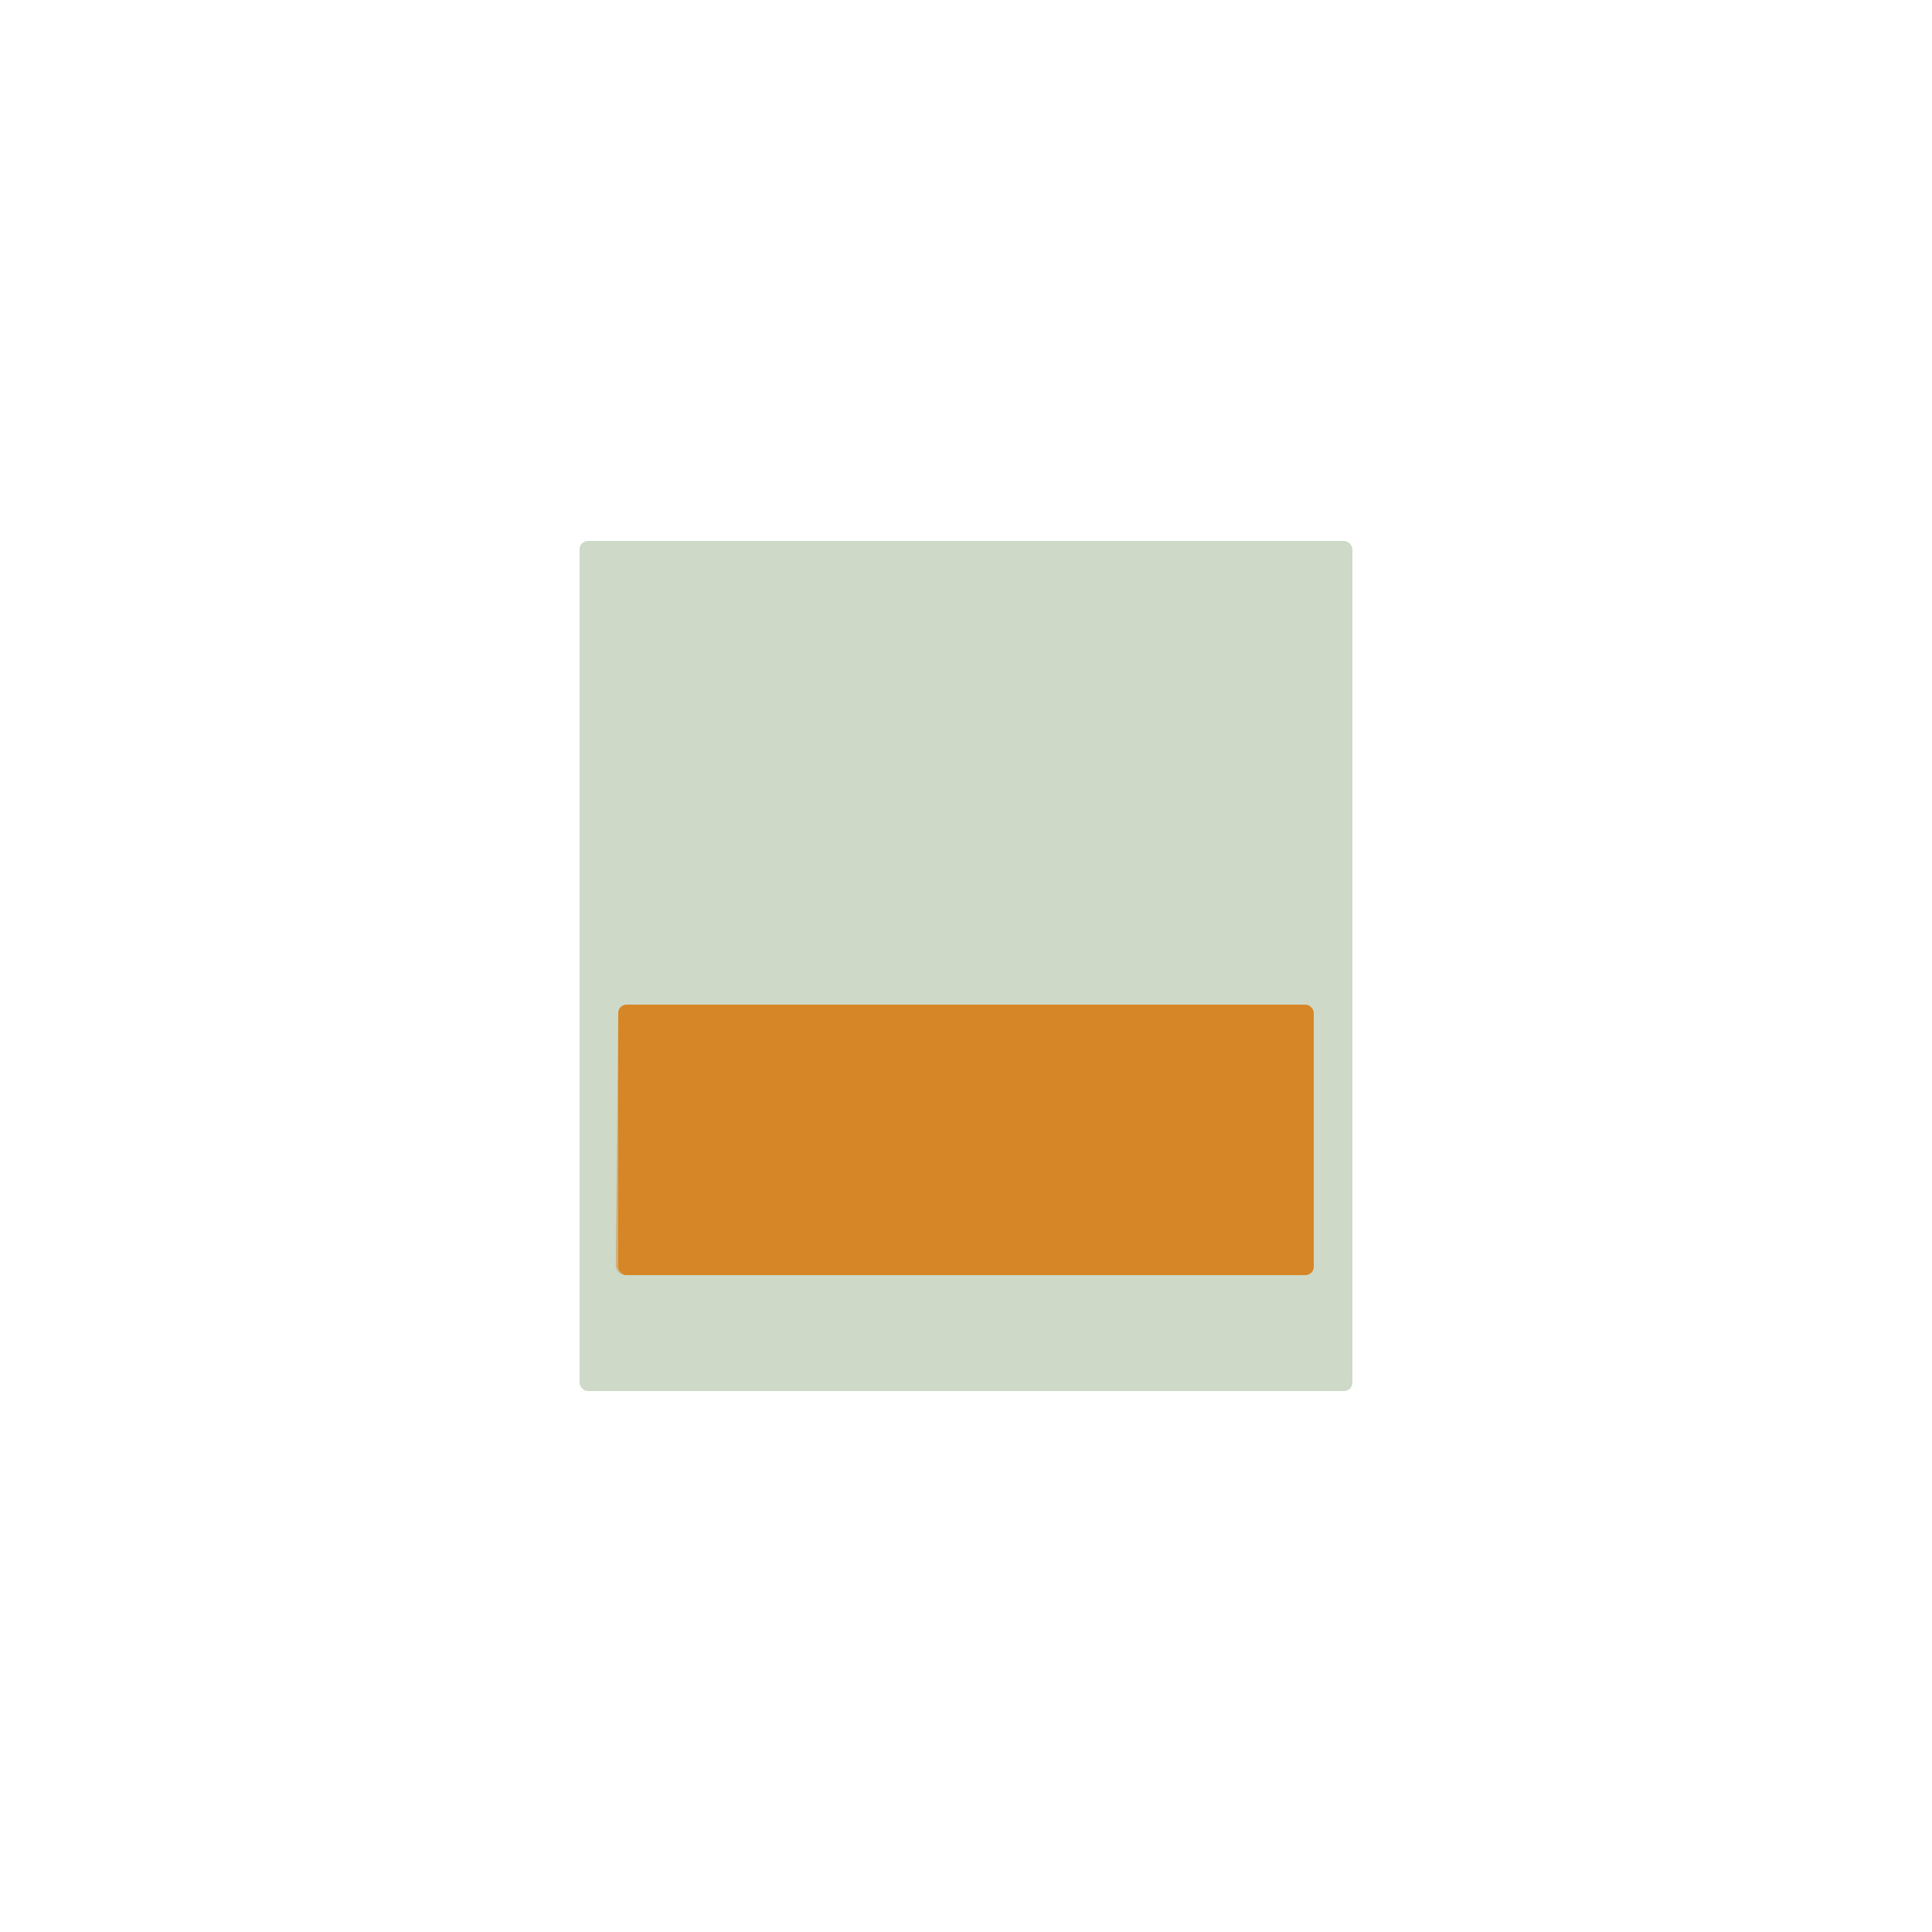
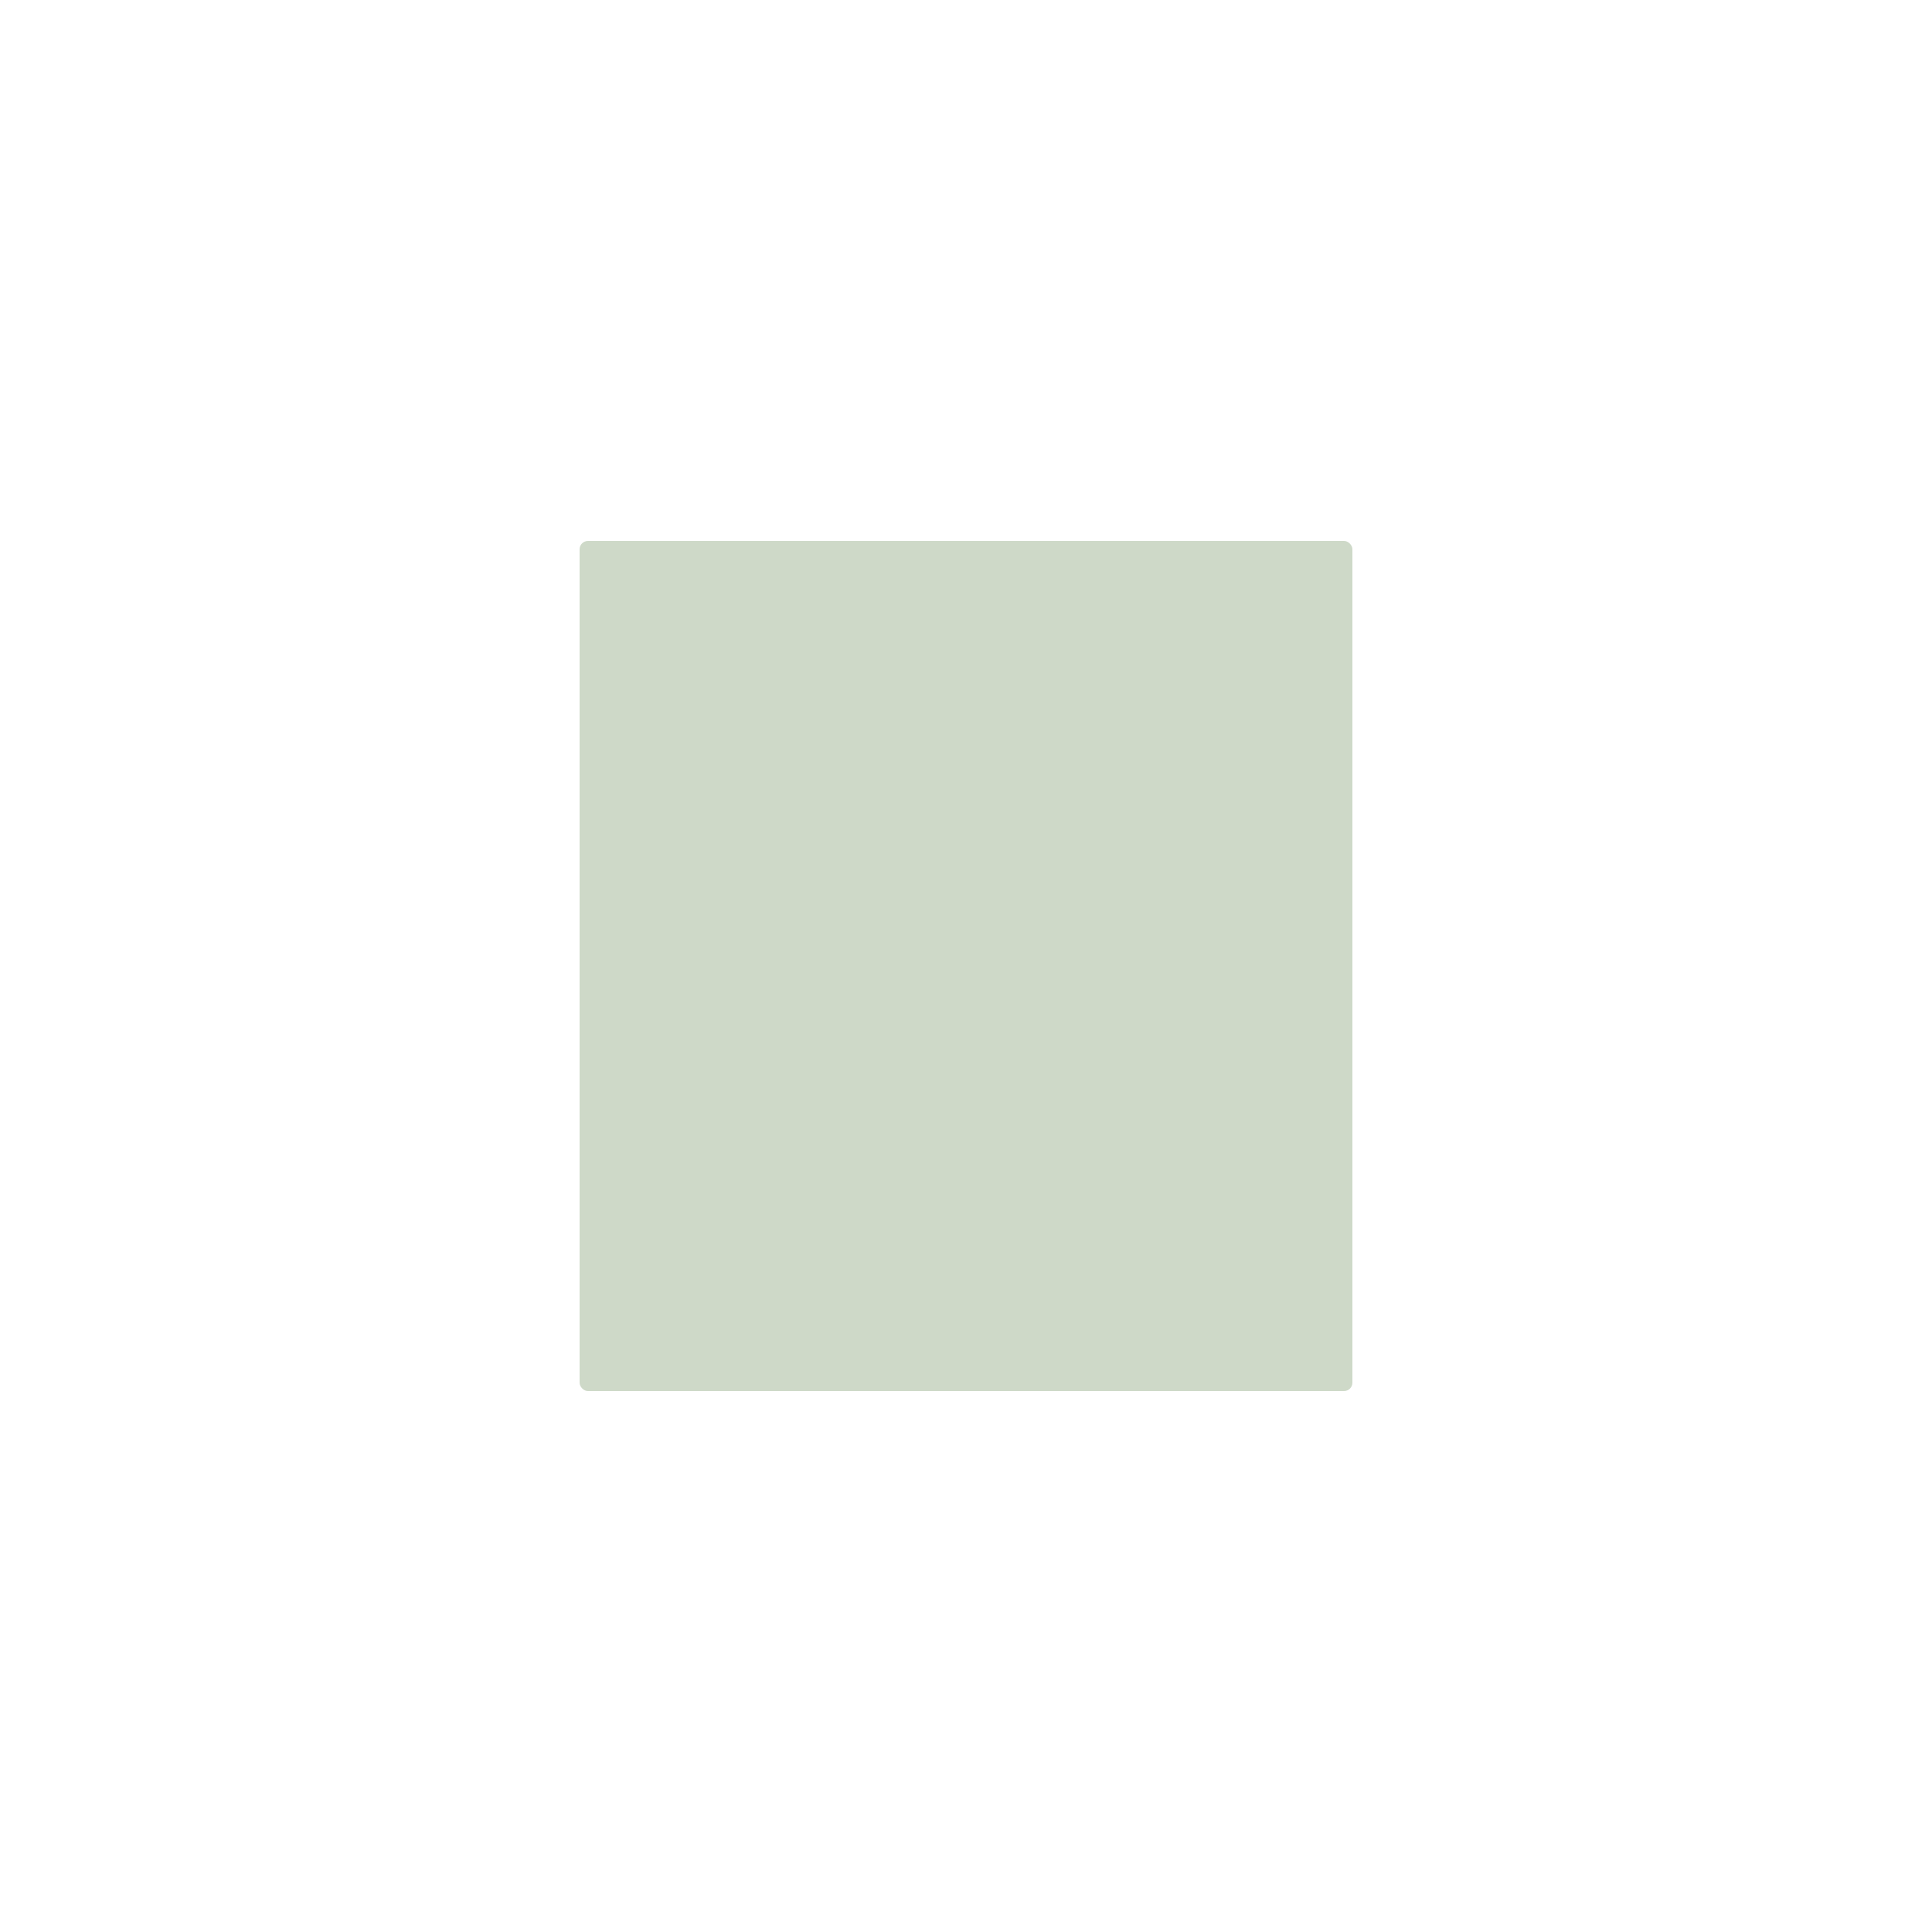
<svg xmlns="http://www.w3.org/2000/svg" viewBox="0 0 500 500">
  <defs>
    <style>.cls-1{isolation:isolate;}.cls-2{fill:#ced9c8;}.cls-3,.cls-4{fill:#d78627;}.cls-4{opacity:0.5;mix-blend-mode:screen;}</style>
  </defs>
  <title>drink-spirit</title>
  <g class="cls-1">
    <g id="Isolation_Mode" data-name="Isolation Mode">
      <rect class="cls-2" x="150" y="140" width="200" height="220" rx="2.15" />
-       <rect class="cls-3" x="160" y="260" width="180" height="70" rx="2.15" />
-       <path class="cls-4" d="M250,330H161.9a2.65,2.65,0,0,1-2.52-2.76l.62-64.48a2.64,2.64,0,0,1,2.51-2.76H250Z" />
    </g>
  </g>
</svg>